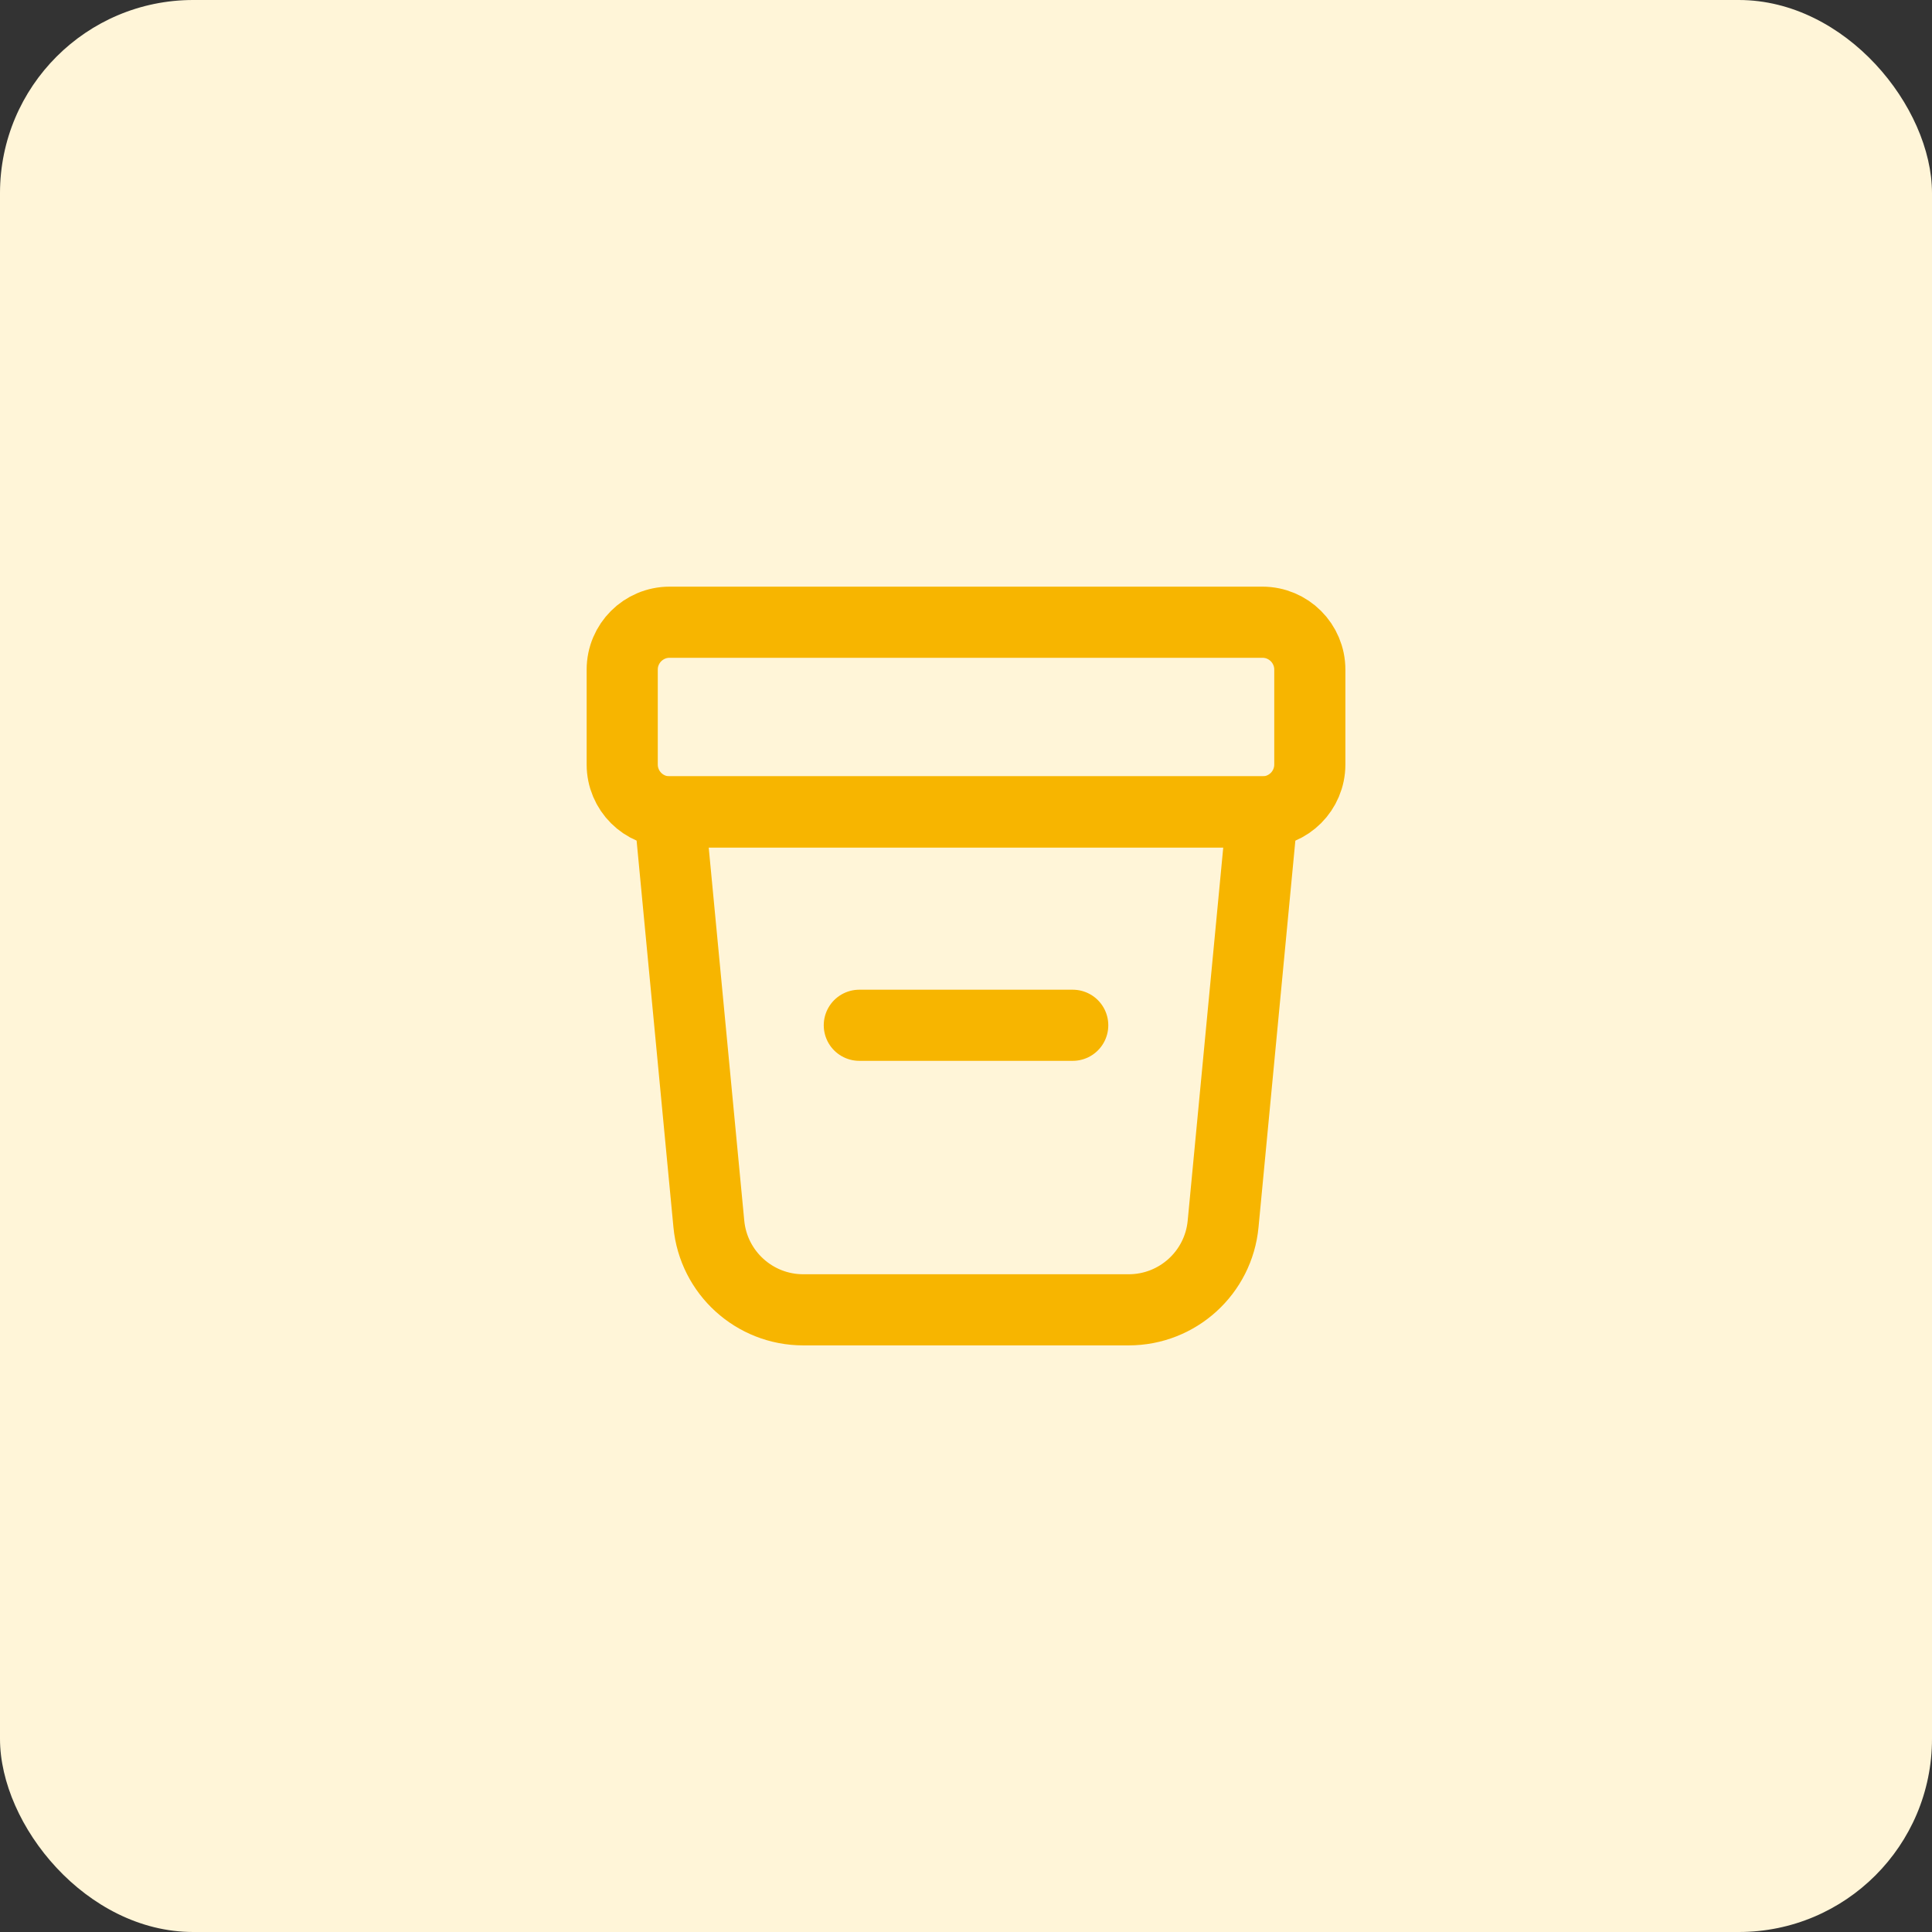
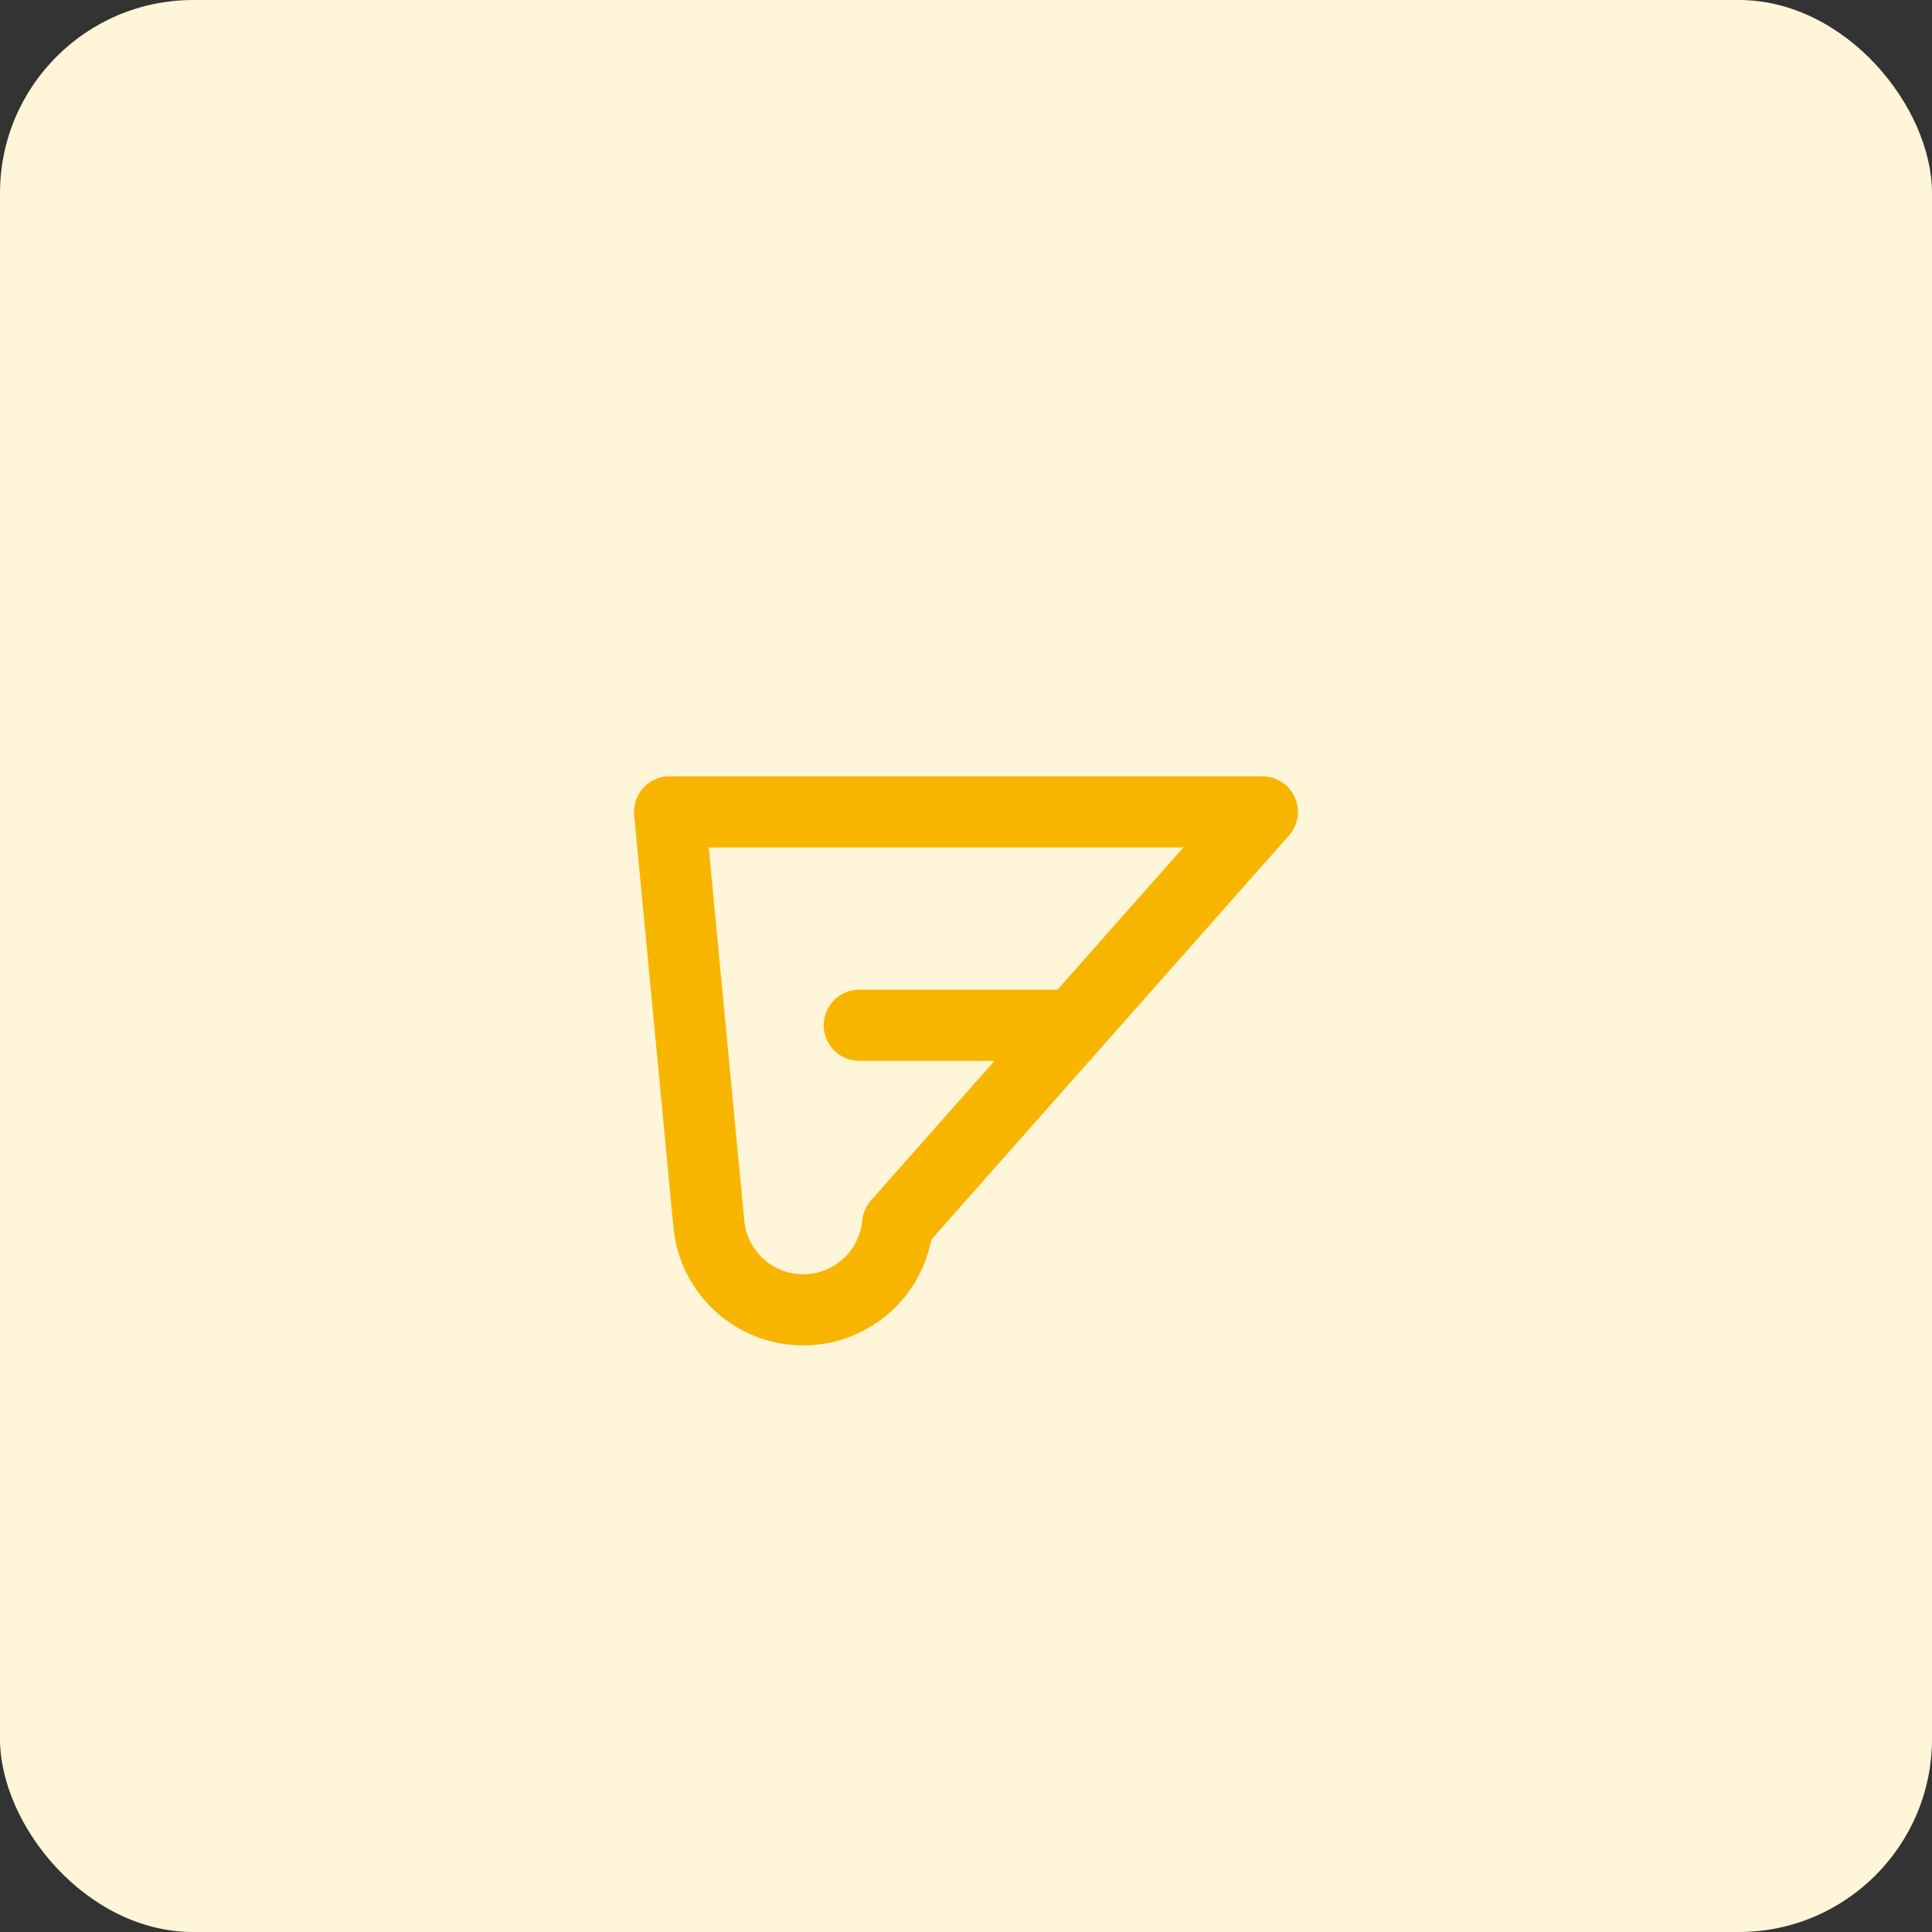
<svg xmlns="http://www.w3.org/2000/svg" height="50" viewBox="0 0 50 50" width="50">
  <rect x="0" y="0" width="50" height="50" fill="#333333" stroke="none" />
  <g fill="none" fill-rule="evenodd">
    <rect fill="#fff5d8" fill-rule="nonzero" height="50" rx="5" width="50" />
    <g stroke="#f7b500" stroke-linecap="round" stroke-linejoin="round" stroke-width="1.841" transform="translate(16 16)">
-       <path d="m16.67 5.011h-15.341l1.016 10.665c.12 1.26 1.178 2.222 2.443 2.222h8.423c1.265 0 2.324-.962 2.443-2.222z" />
-       <path d="m17.898 1.33c0-.678-.549-1.227-1.227-1.227h-15.341c-.678 0-1.227.549-1.227 1.227v2.455c0 .678.549 1.227 1.227 1.227h15.341c.678 0 1.227-.549 1.227-1.227z" />
+       <path d="m16.67 5.011h-15.341l1.016 10.665c.12 1.26 1.178 2.222 2.443 2.222c1.265 0 2.324-.962 2.443-2.222z" />
      <path d="m6.239 10.534h5.523" />
    </g>
  </g>
</svg>